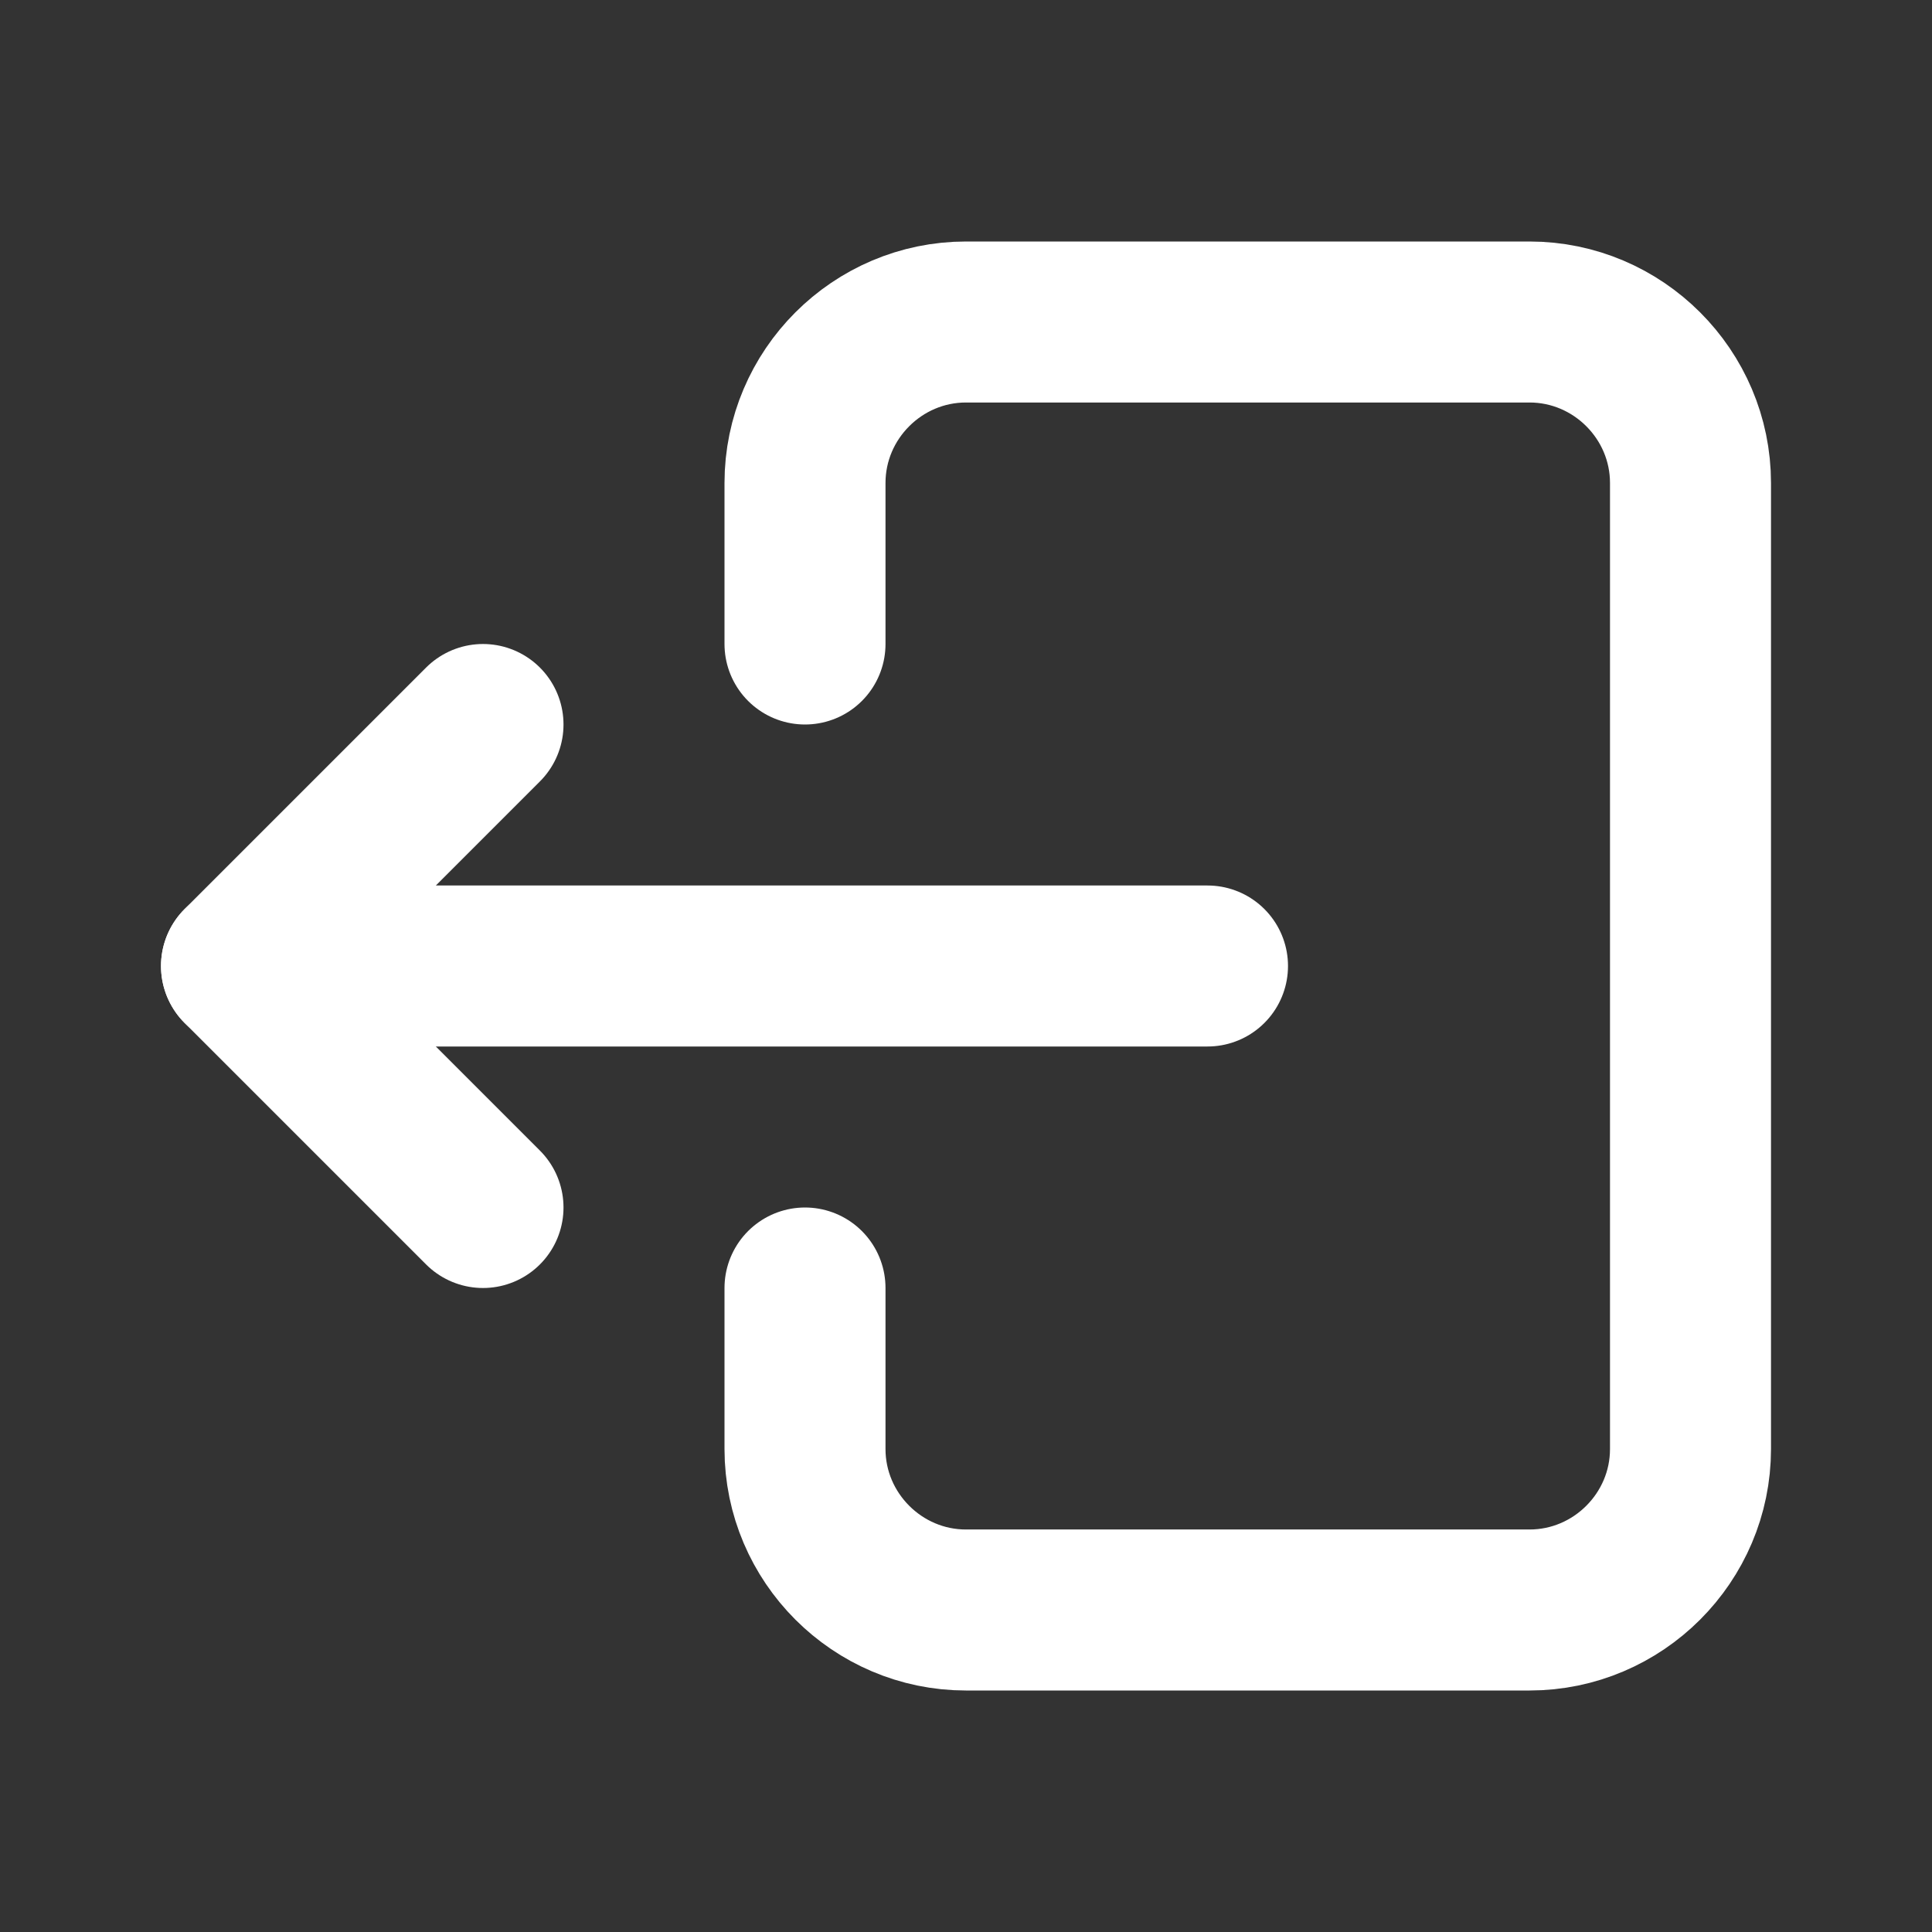
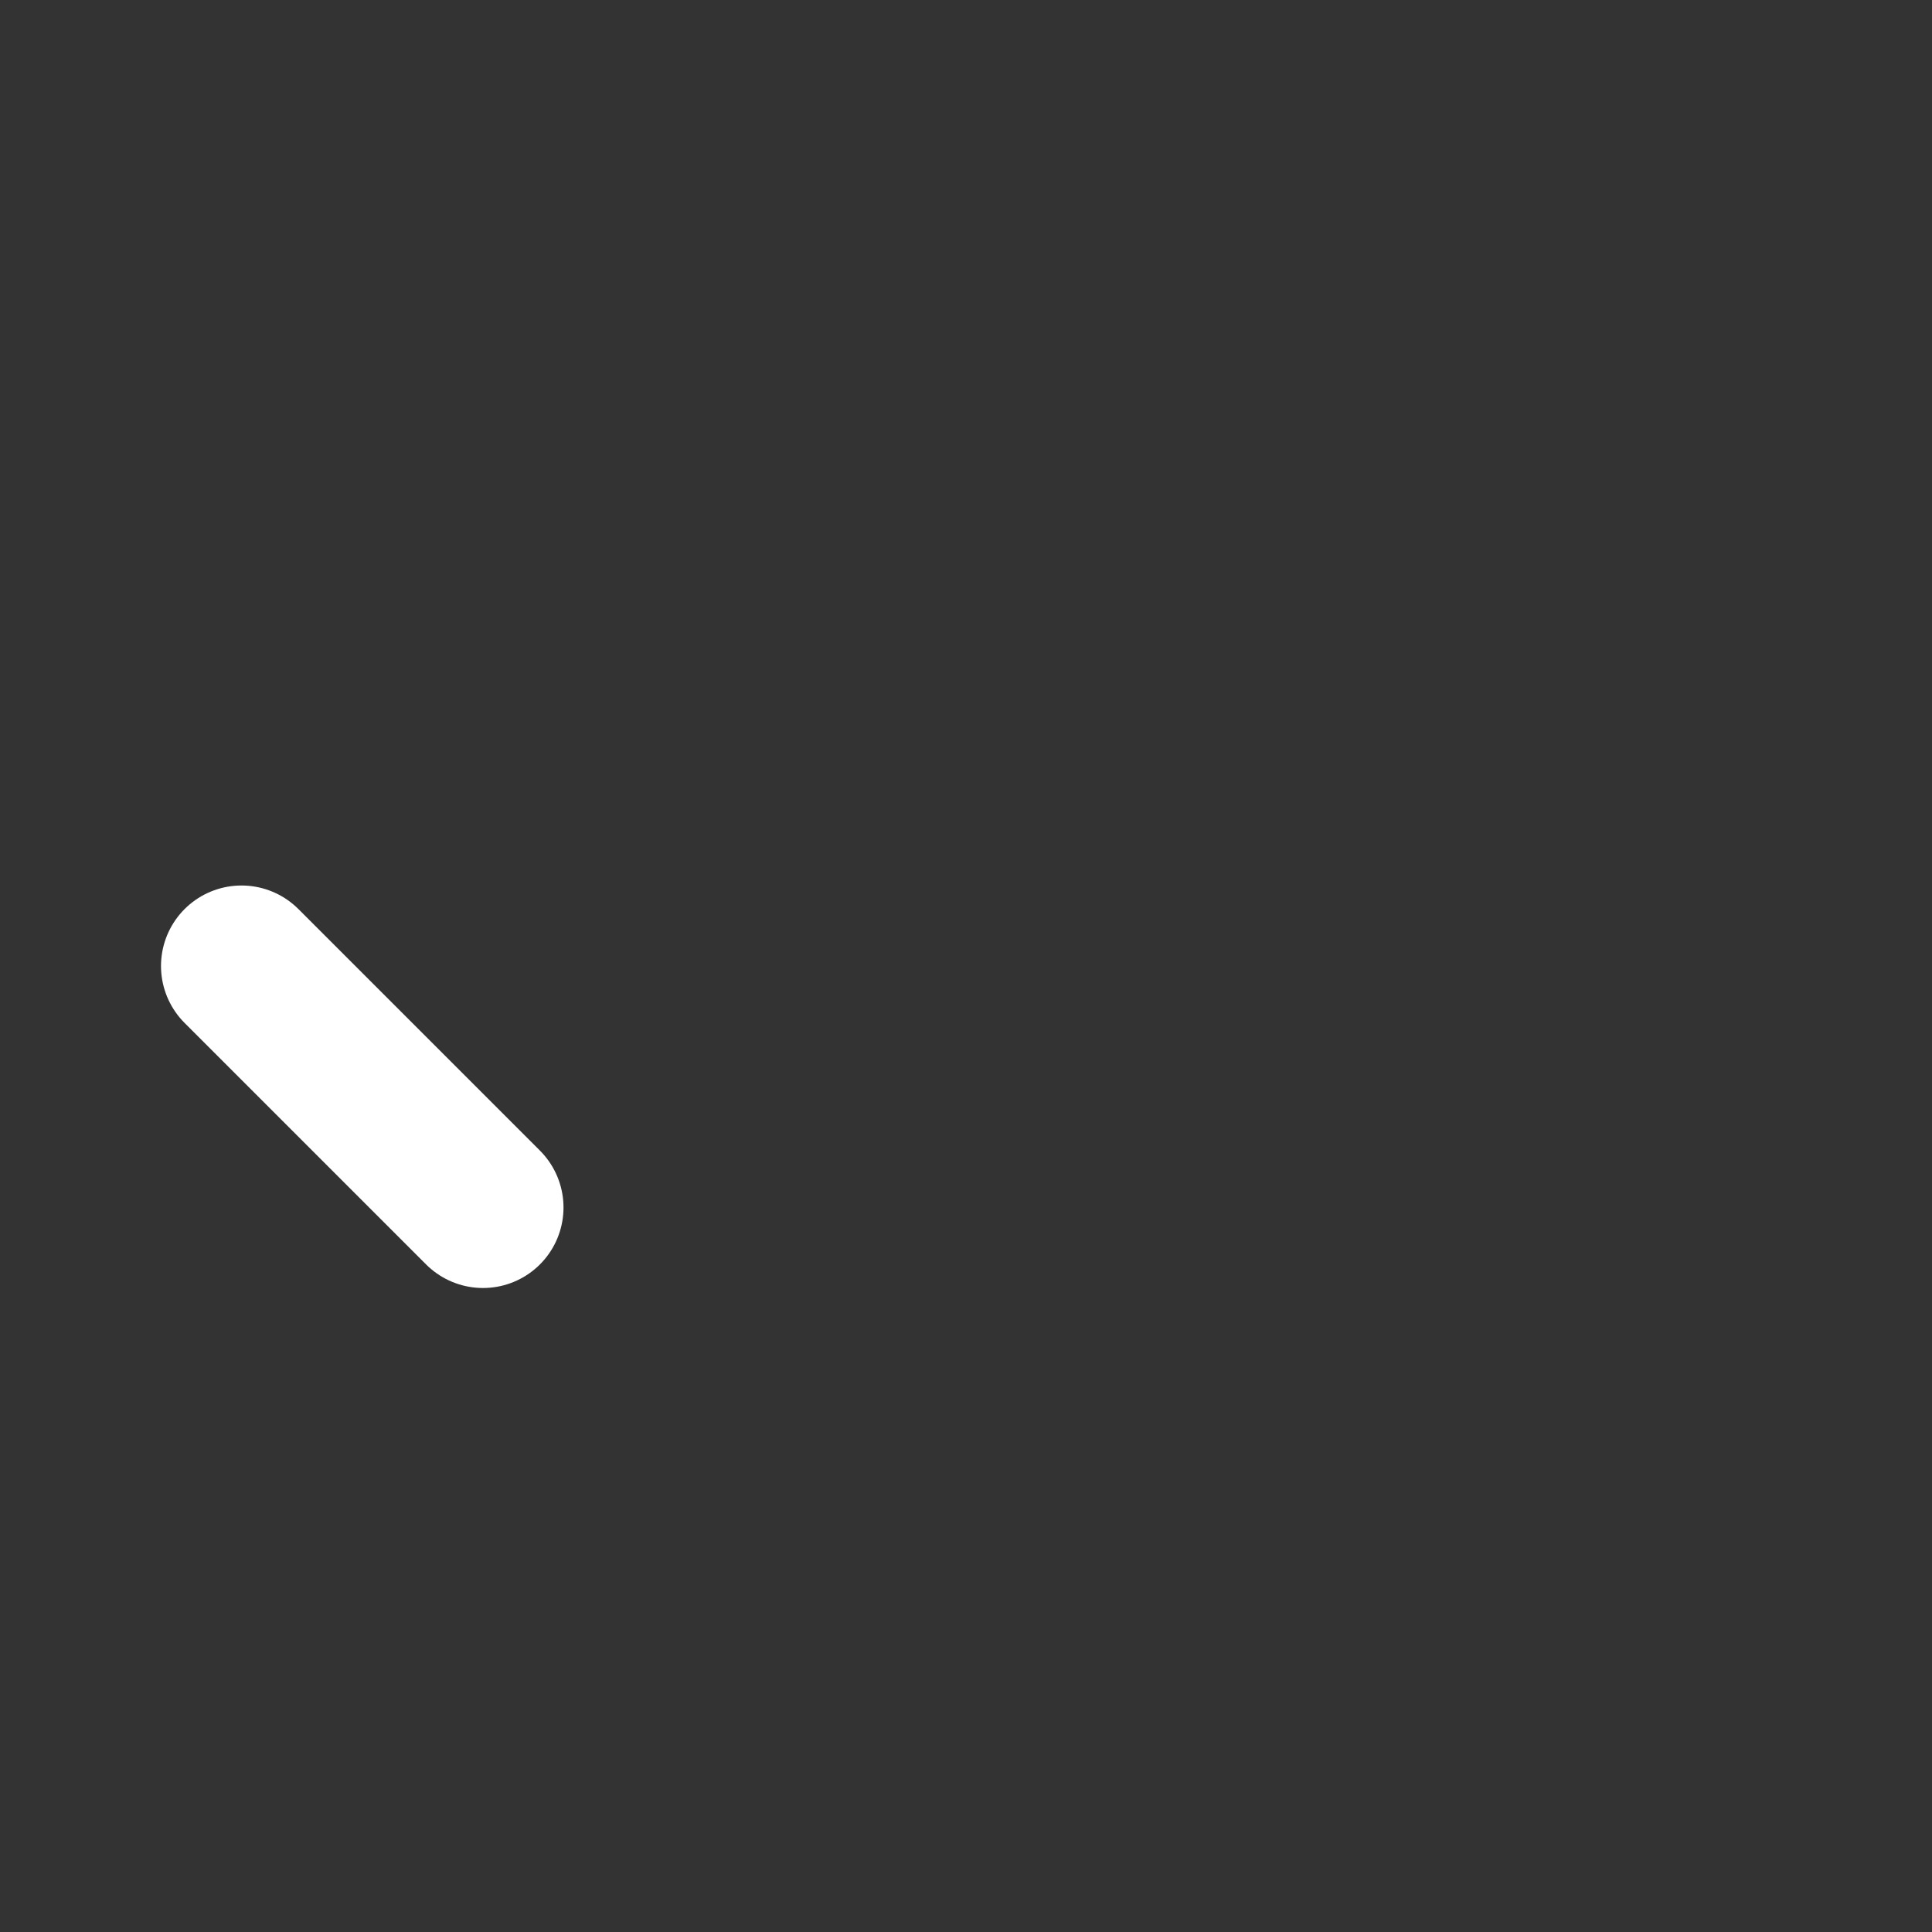
<svg xmlns="http://www.w3.org/2000/svg" version="1.1" id="Layer_1" x="0px" y="0px" viewBox="0 0 24 24" style="enable-background:new 0 0 24 24;" xml:space="preserve">
  <rect x="0" y="0" width="24" height="24" fill="#333333" stroke="none" />
  <style type="text/css">
	.st0{fill:none;}
	.st1{fill:none;stroke:#FFFFFF;stroke-width:2;stroke-linecap:round;stroke-linejoin:round;}
</style>
  <path class="st0" d="M0,0h24v24H0V0z" />
-   <path class="st1" d="M10,8V6c0-1.1,0.9-2,2-2h7c1.1,0,2,0.9,2,2v12c0,1.1-0.9,2-2,2h-7c-1.1,0-2-0.9-2-2v-2" />
-   <path class="st1" d="M15,12H3l3-3" />
  <path class="st1" d="M6,15l-3-3" />
</svg>